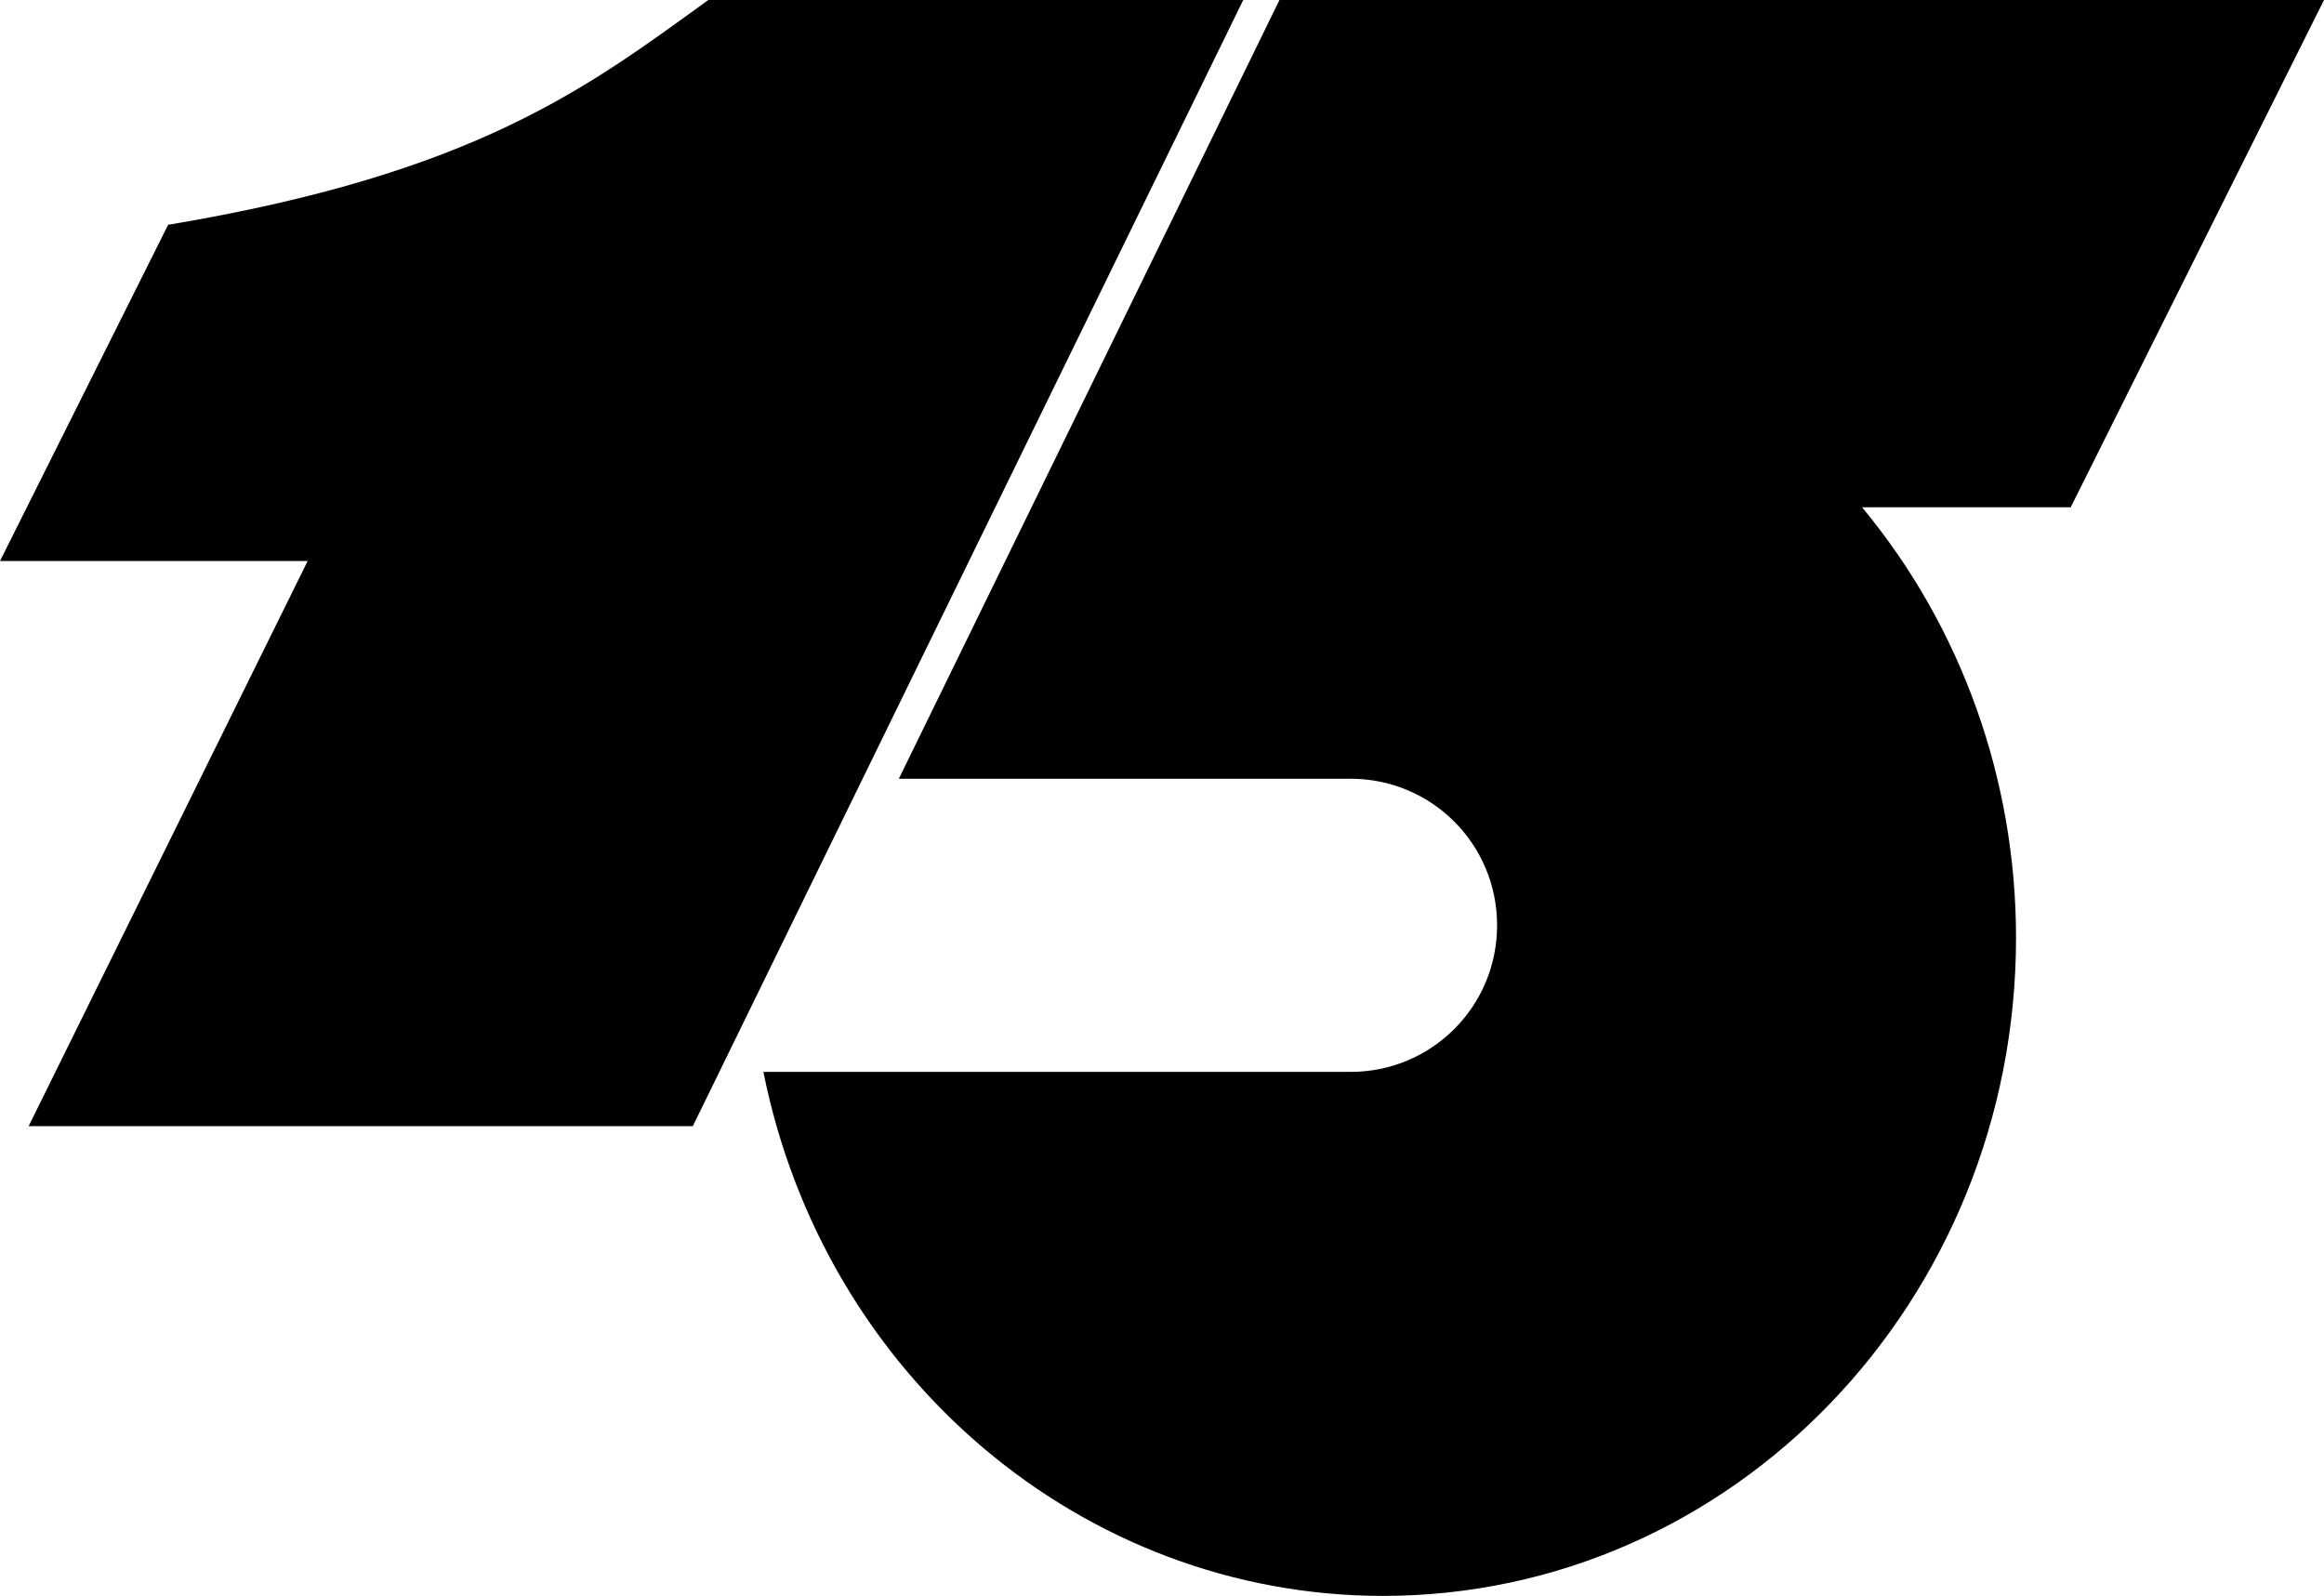
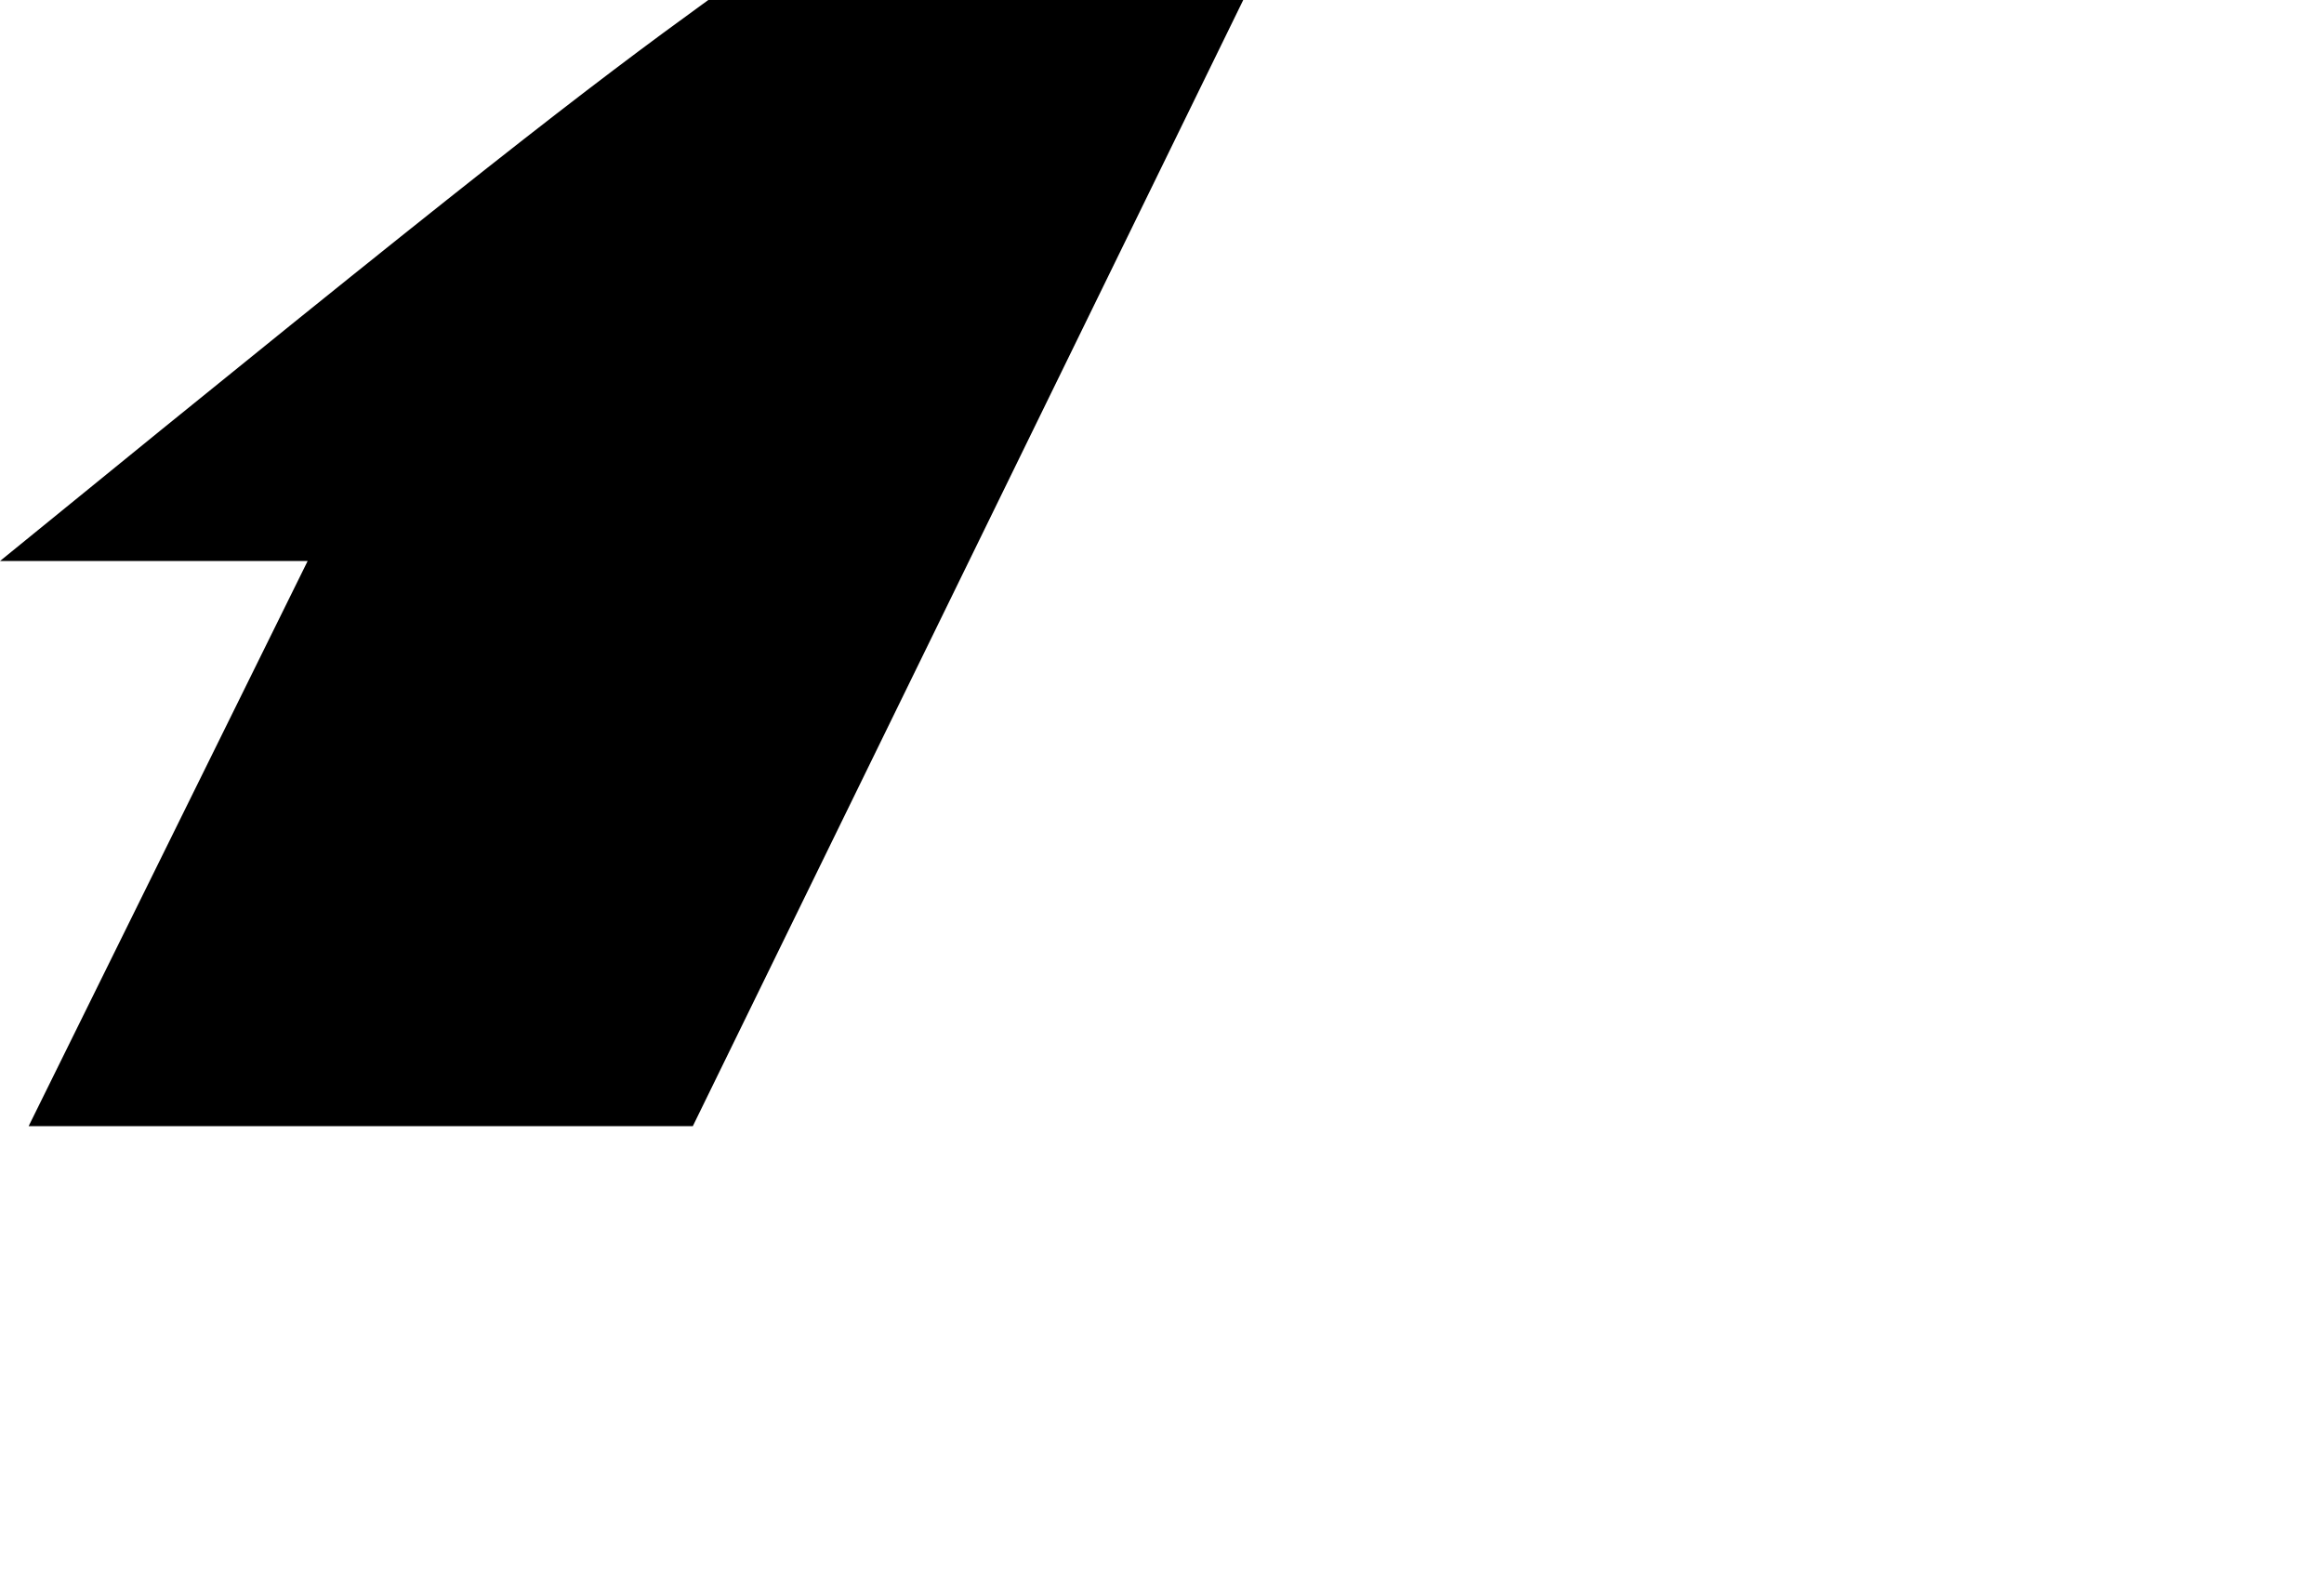
<svg xmlns="http://www.w3.org/2000/svg" version="1.1" id="Layer_1" x="0px" y="0px" viewBox="0 0 696.498 478.329" style="enable-background:new 0 0 696.498 478.329;" xml:space="preserve">
  <style type="text/css">
	.st0{fill-rule:evenodd;clip-rule:evenodd;}
</style>
-   <path id="path3029" d="M207.63,337.541H8.577L92.2,168.151H0L50.388,67.375C142.514,51.971,175.948,26.322,212.273,0h160.323  L207.63,337.541z" />
-   <path id="path138" class="st0" d="M383.454,0l-0.006,0.011L269.384,233.403h135.357c24.339,0,43.934,19.595,43.934,43.934  s-19.595,43.934-43.934,43.934H228.787c18.33,91.424,95.794,156.969,185.62,157.059c104.821,0,189.795-88.346,189.795-197.325  c-0.002-47.349-16.381-93.119-46.146-128.956h62.525L696.498,0H383.454z" />
+   <path id="path3029" d="M207.63,337.541H8.577L92.2,168.151H0C142.514,51.971,175.948,26.322,212.273,0h160.323  L207.63,337.541z" />
</svg>